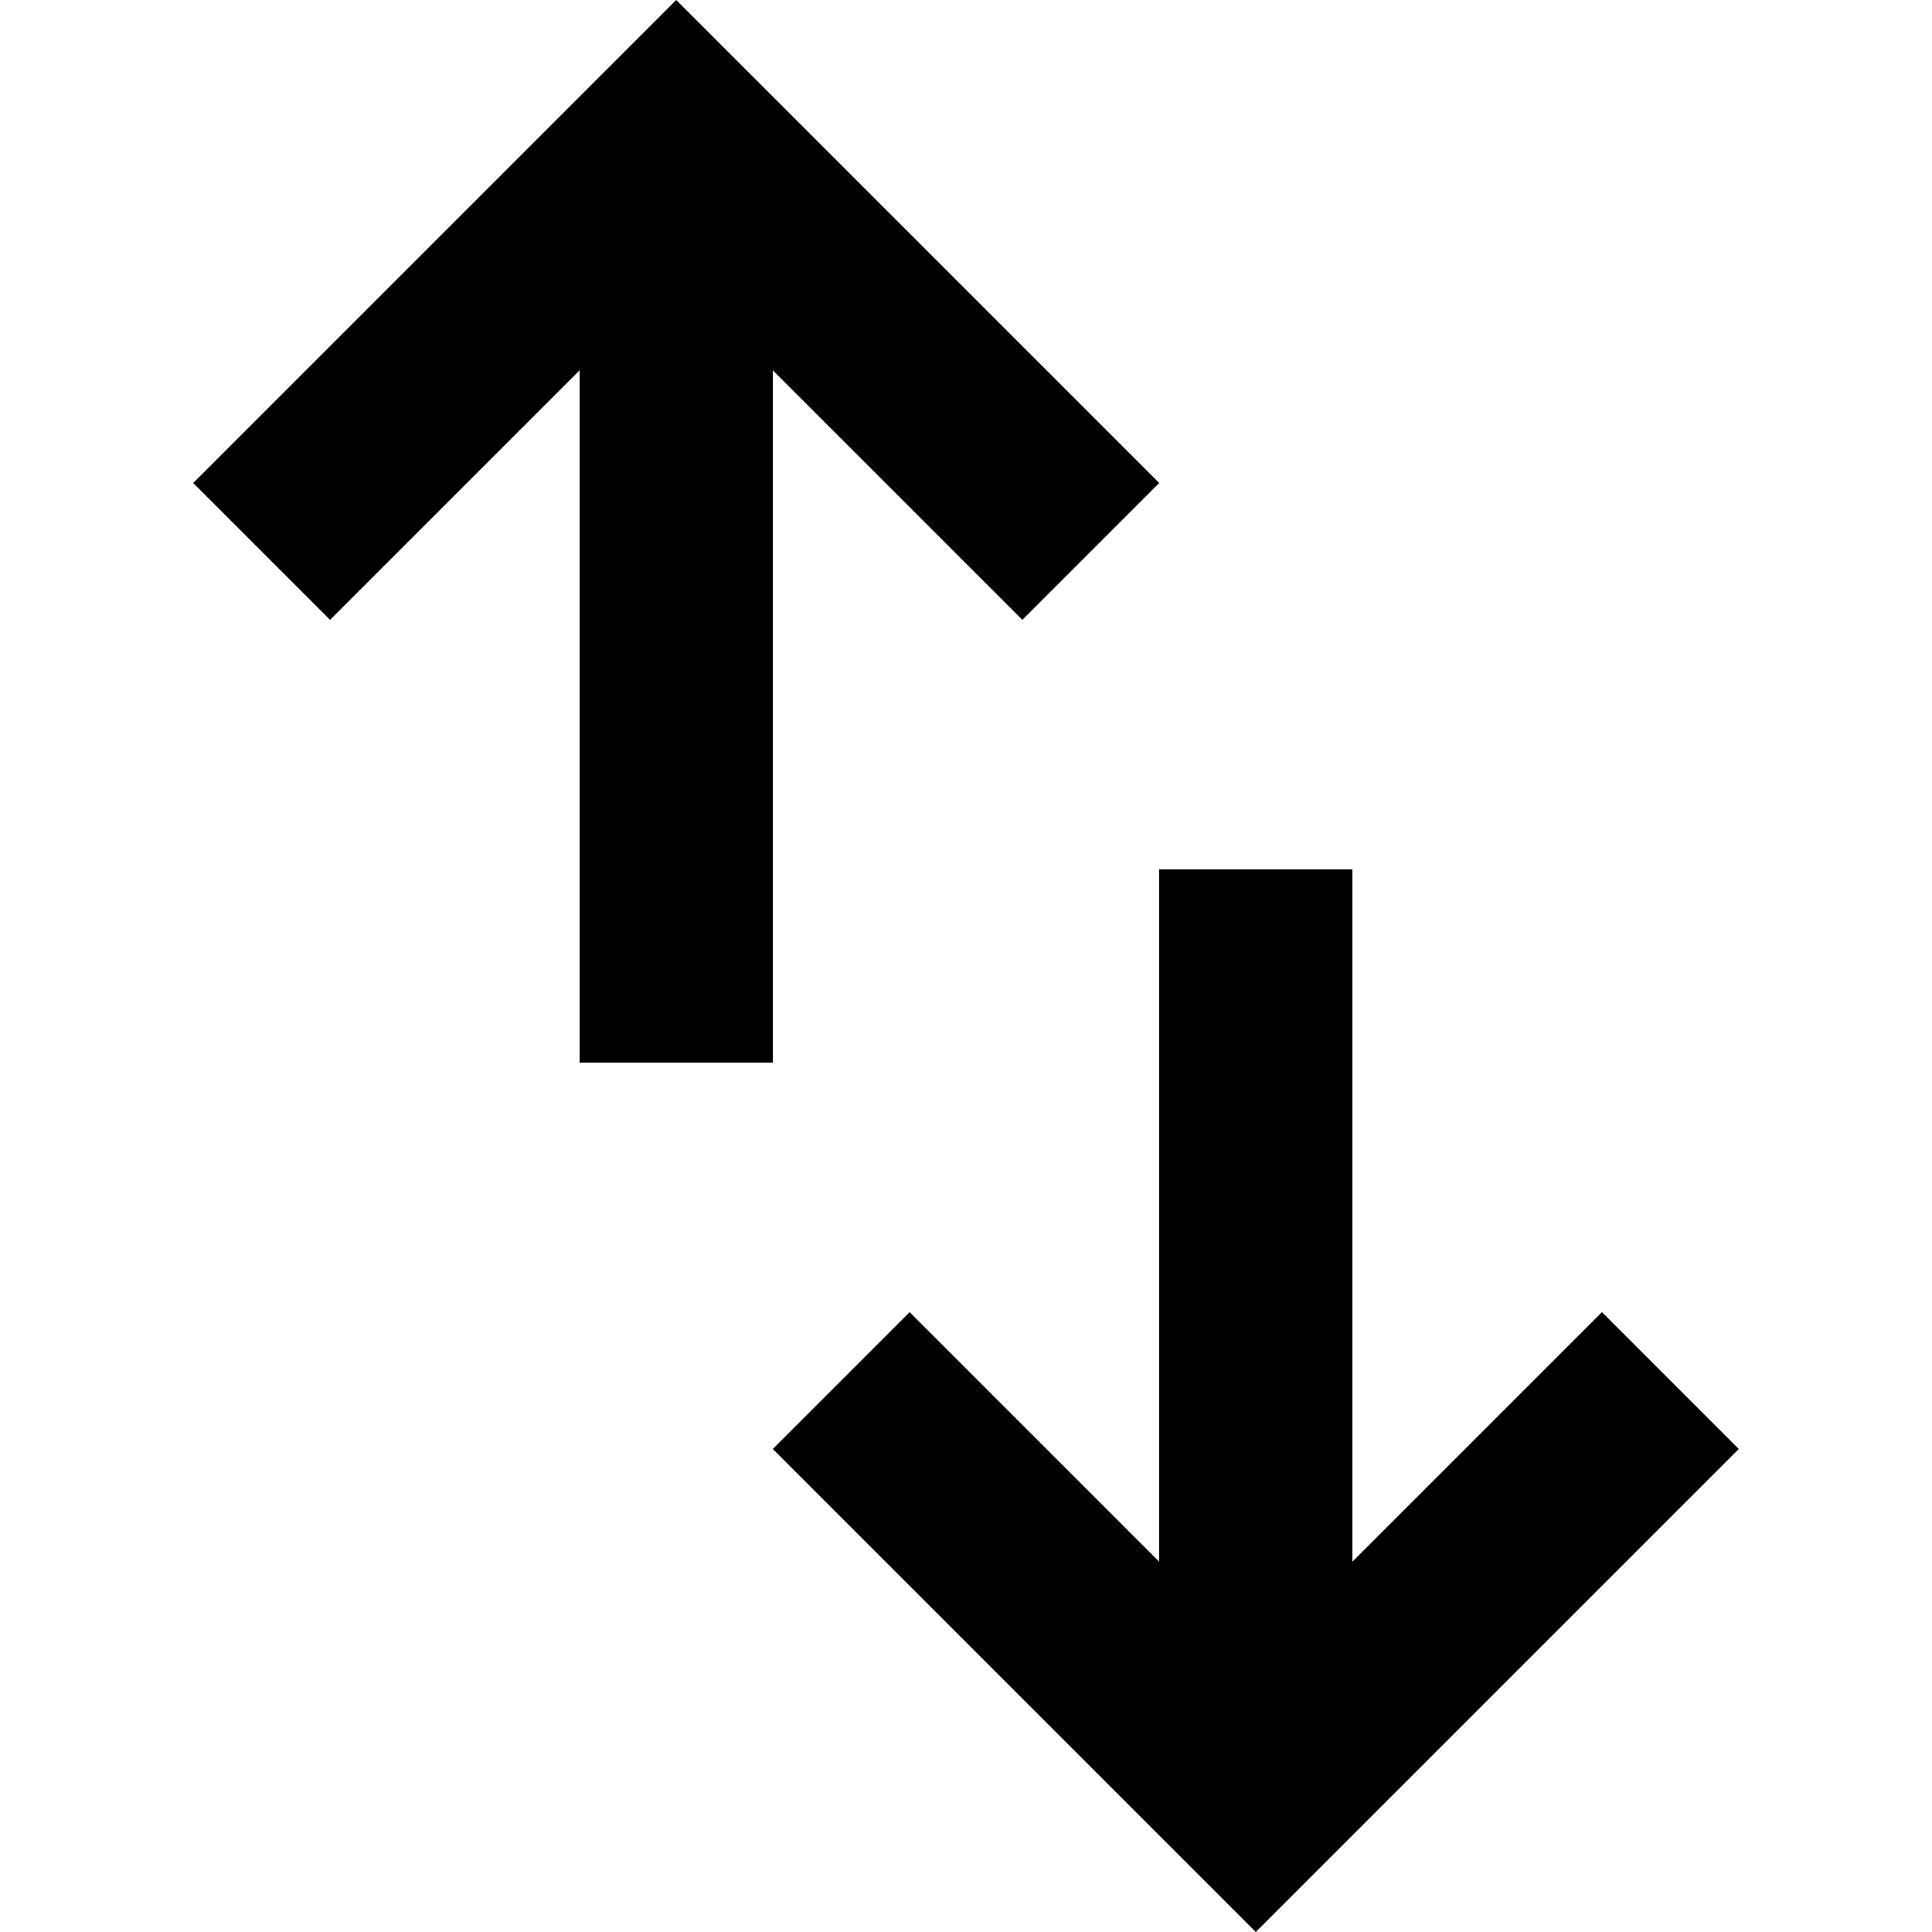
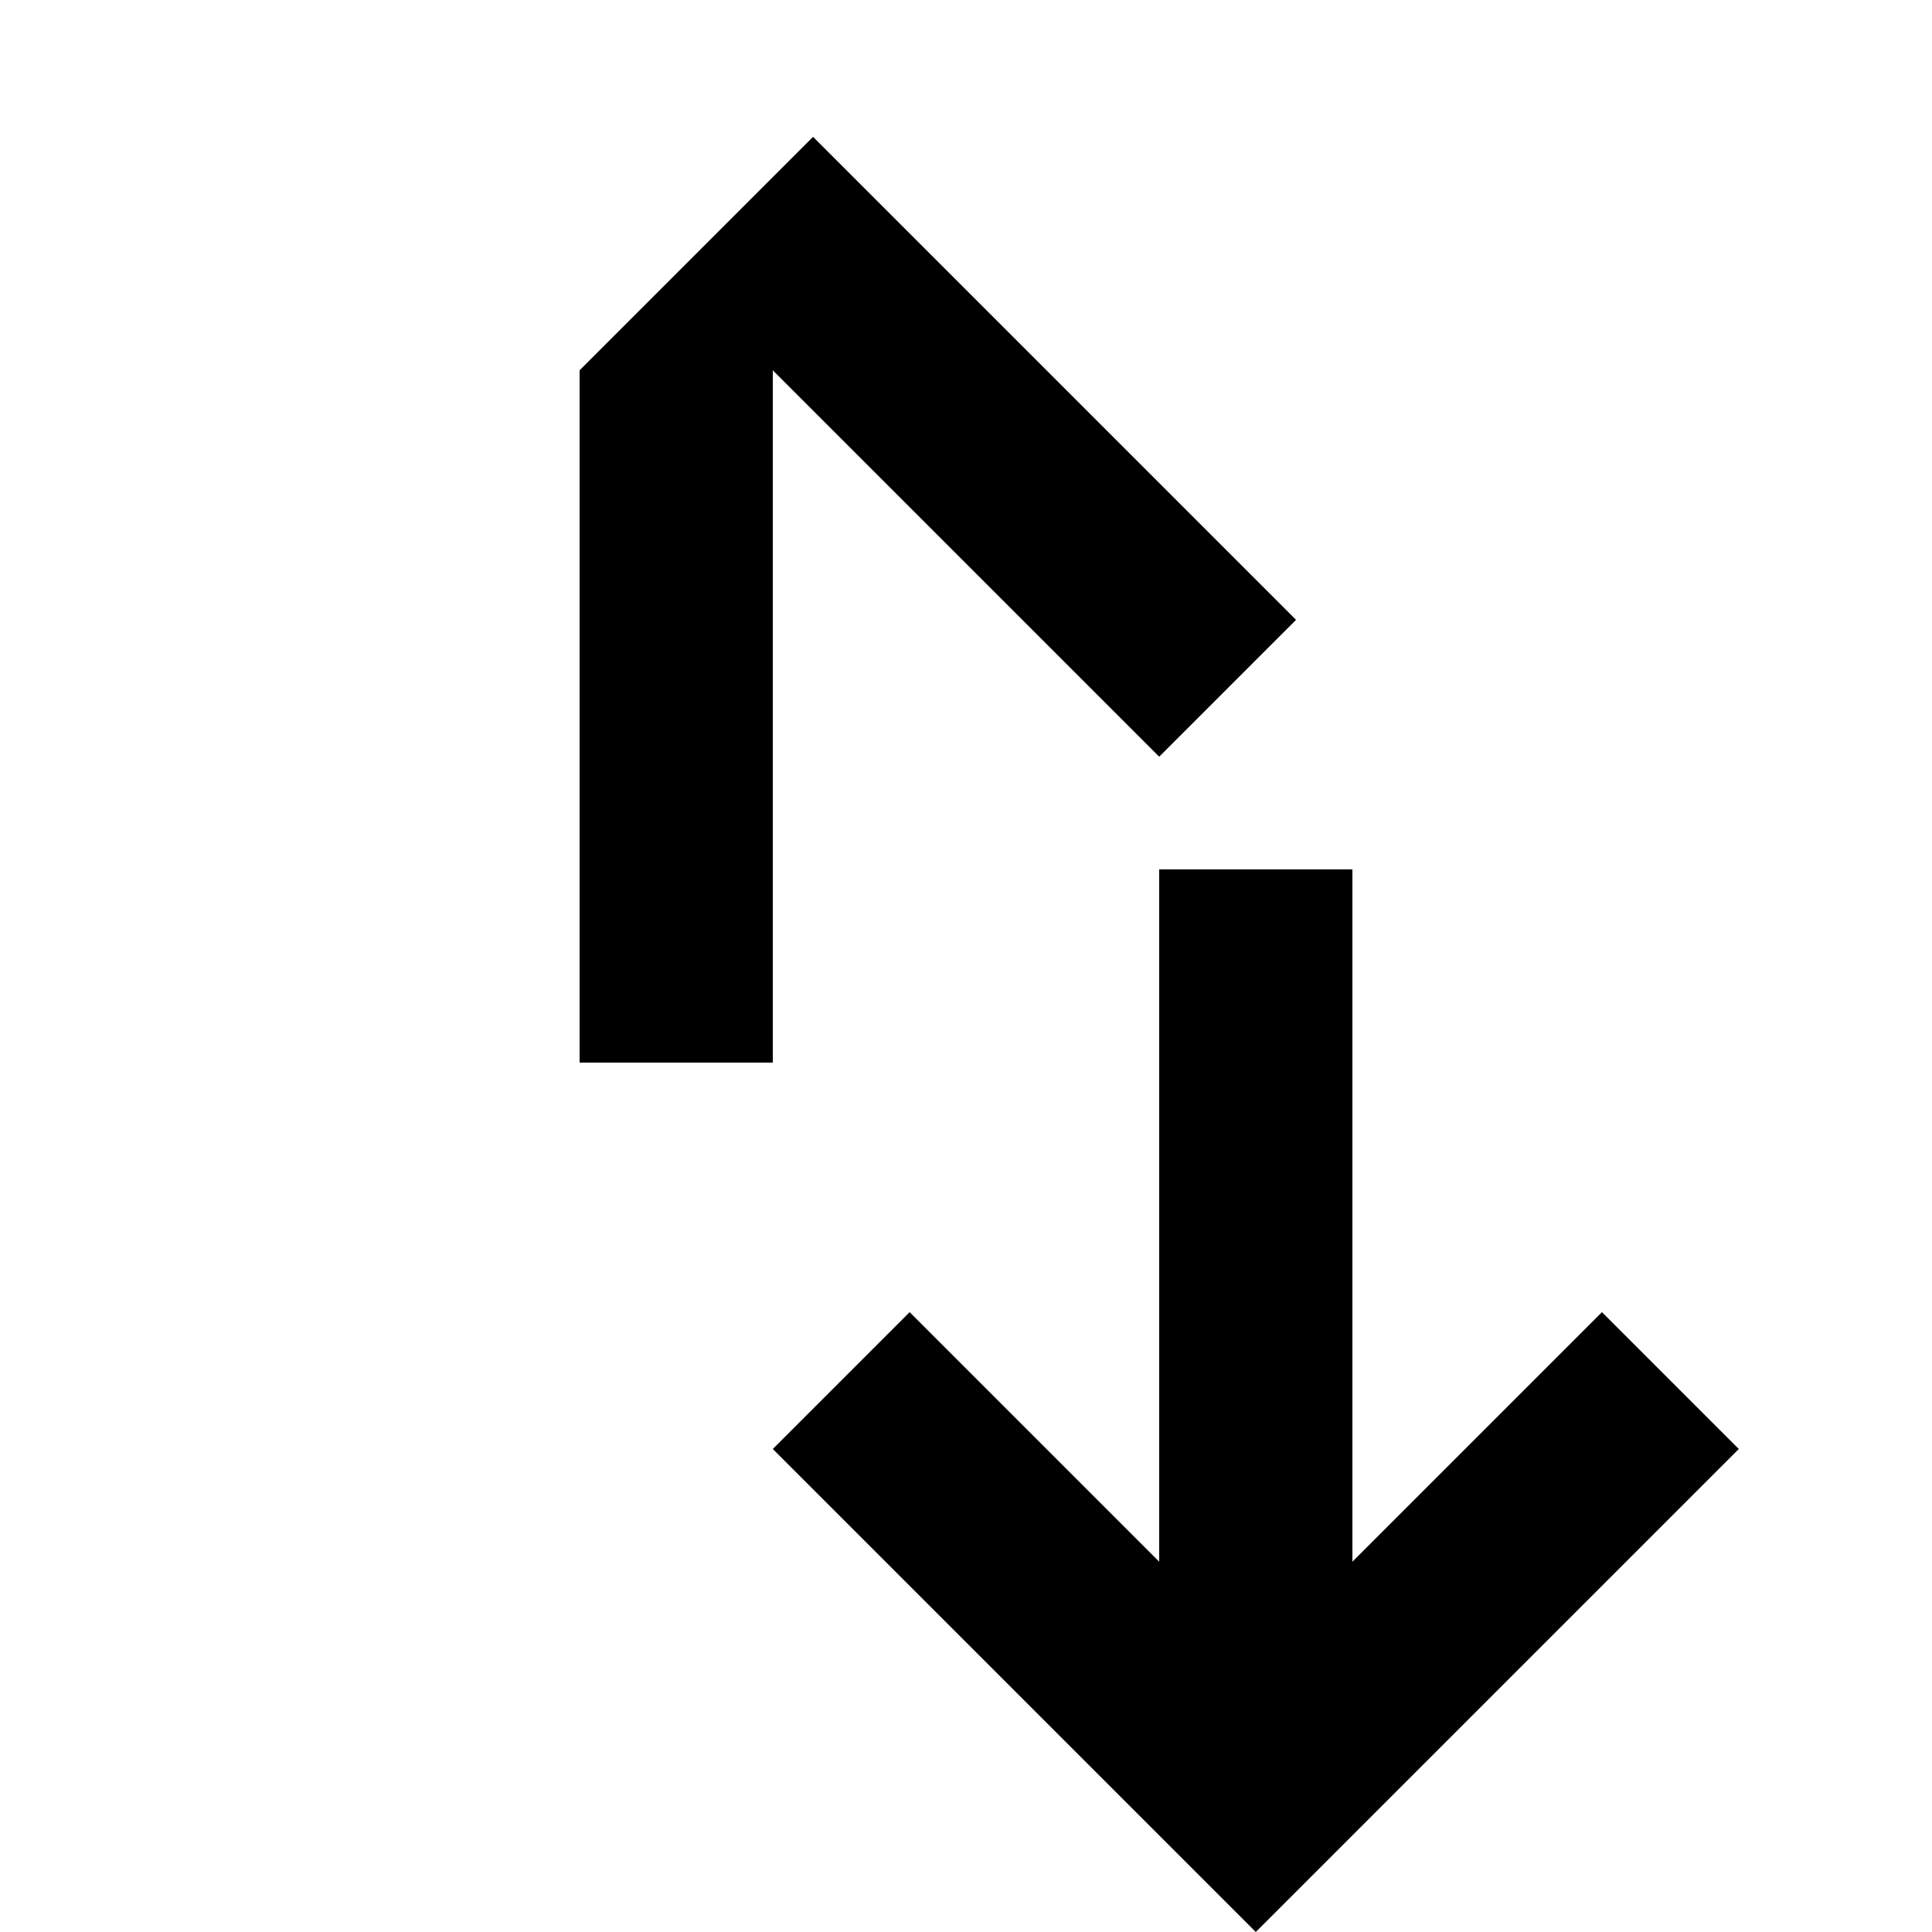
<svg xmlns="http://www.w3.org/2000/svg" version="1.1" id="Layer_1" x="0px" y="0px" viewBox="0 0 24 24" style="enable-background:new 0 0 24 24;" xml:space="preserve">
-   <path d="M7.2,13.2V4.6L4.1,7.7L2.4,6l6-6l6,6l-1.7,1.7L9.6,4.6v8.6H7.2z M15.6,24l-6-6l1.7-1.7l3.1,3.1v-8.6h2.4v8.6l3.1-3.1  l1.7,1.7L15.6,24z" />
+   <path d="M7.2,13.2V4.6L4.1,7.7l6-6l6,6l-1.7,1.7L9.6,4.6v8.6H7.2z M15.6,24l-6-6l1.7-1.7l3.1,3.1v-8.6h2.4v8.6l3.1-3.1  l1.7,1.7L15.6,24z" />
</svg>